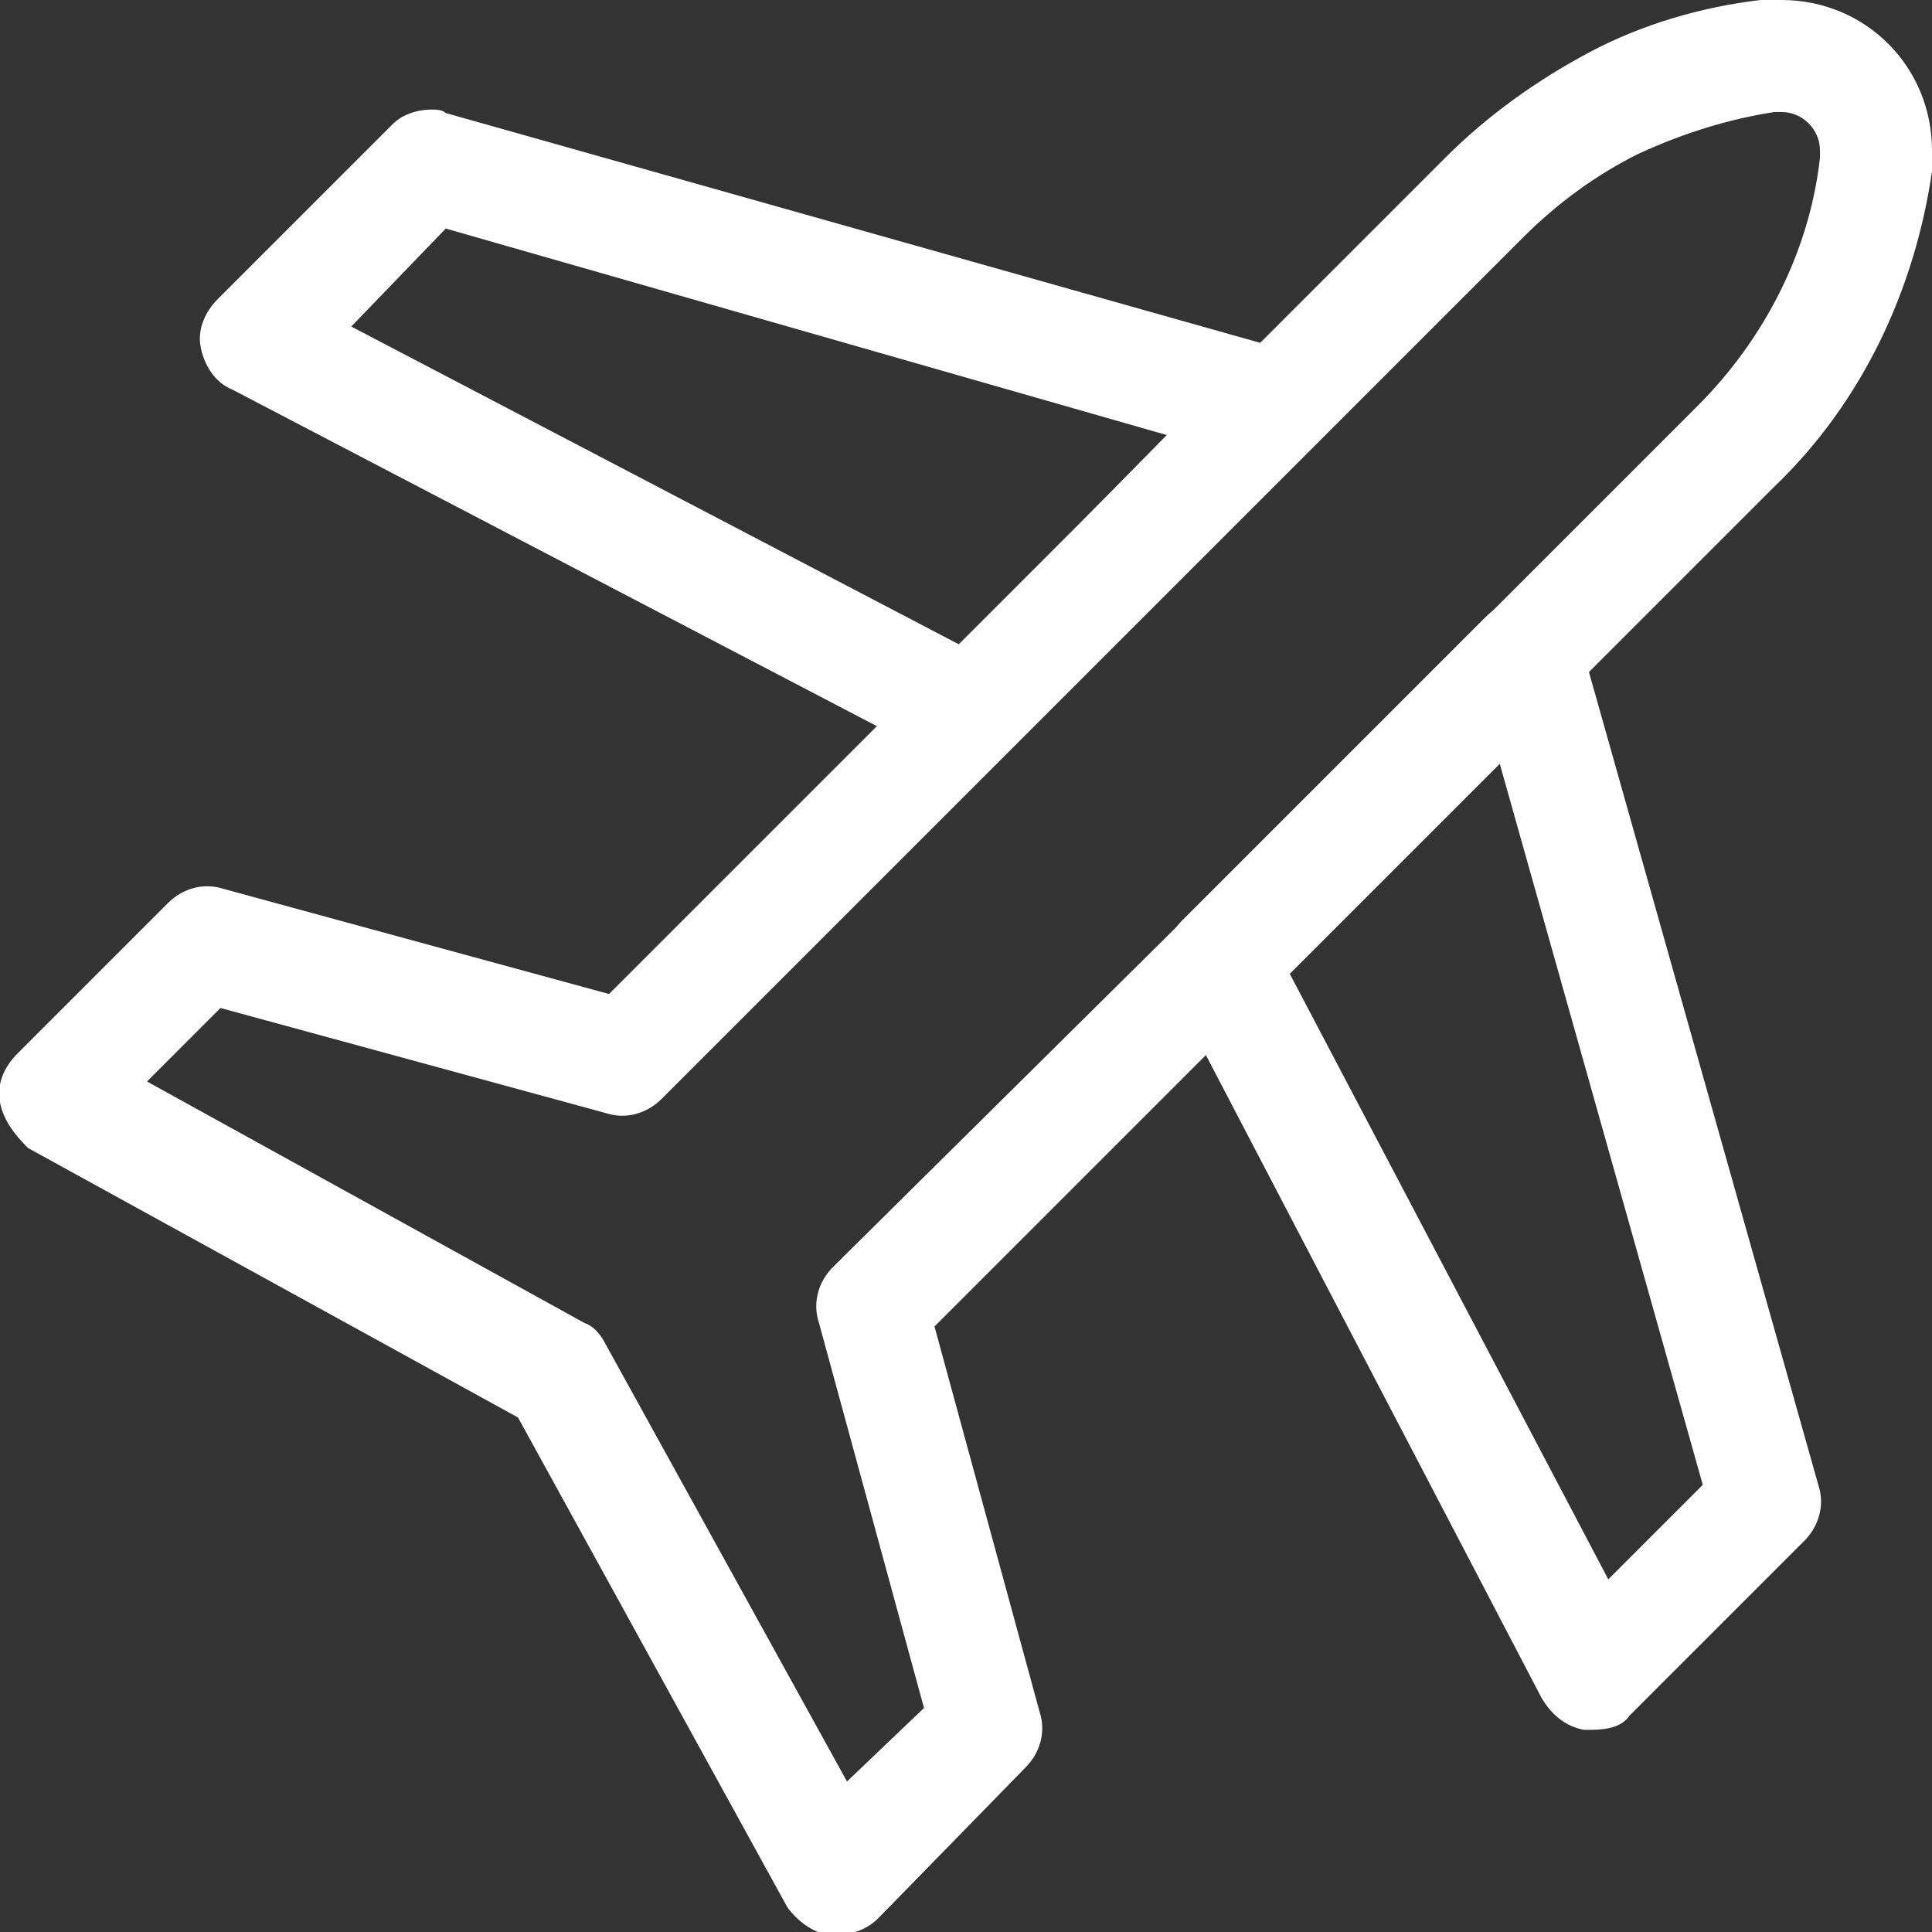
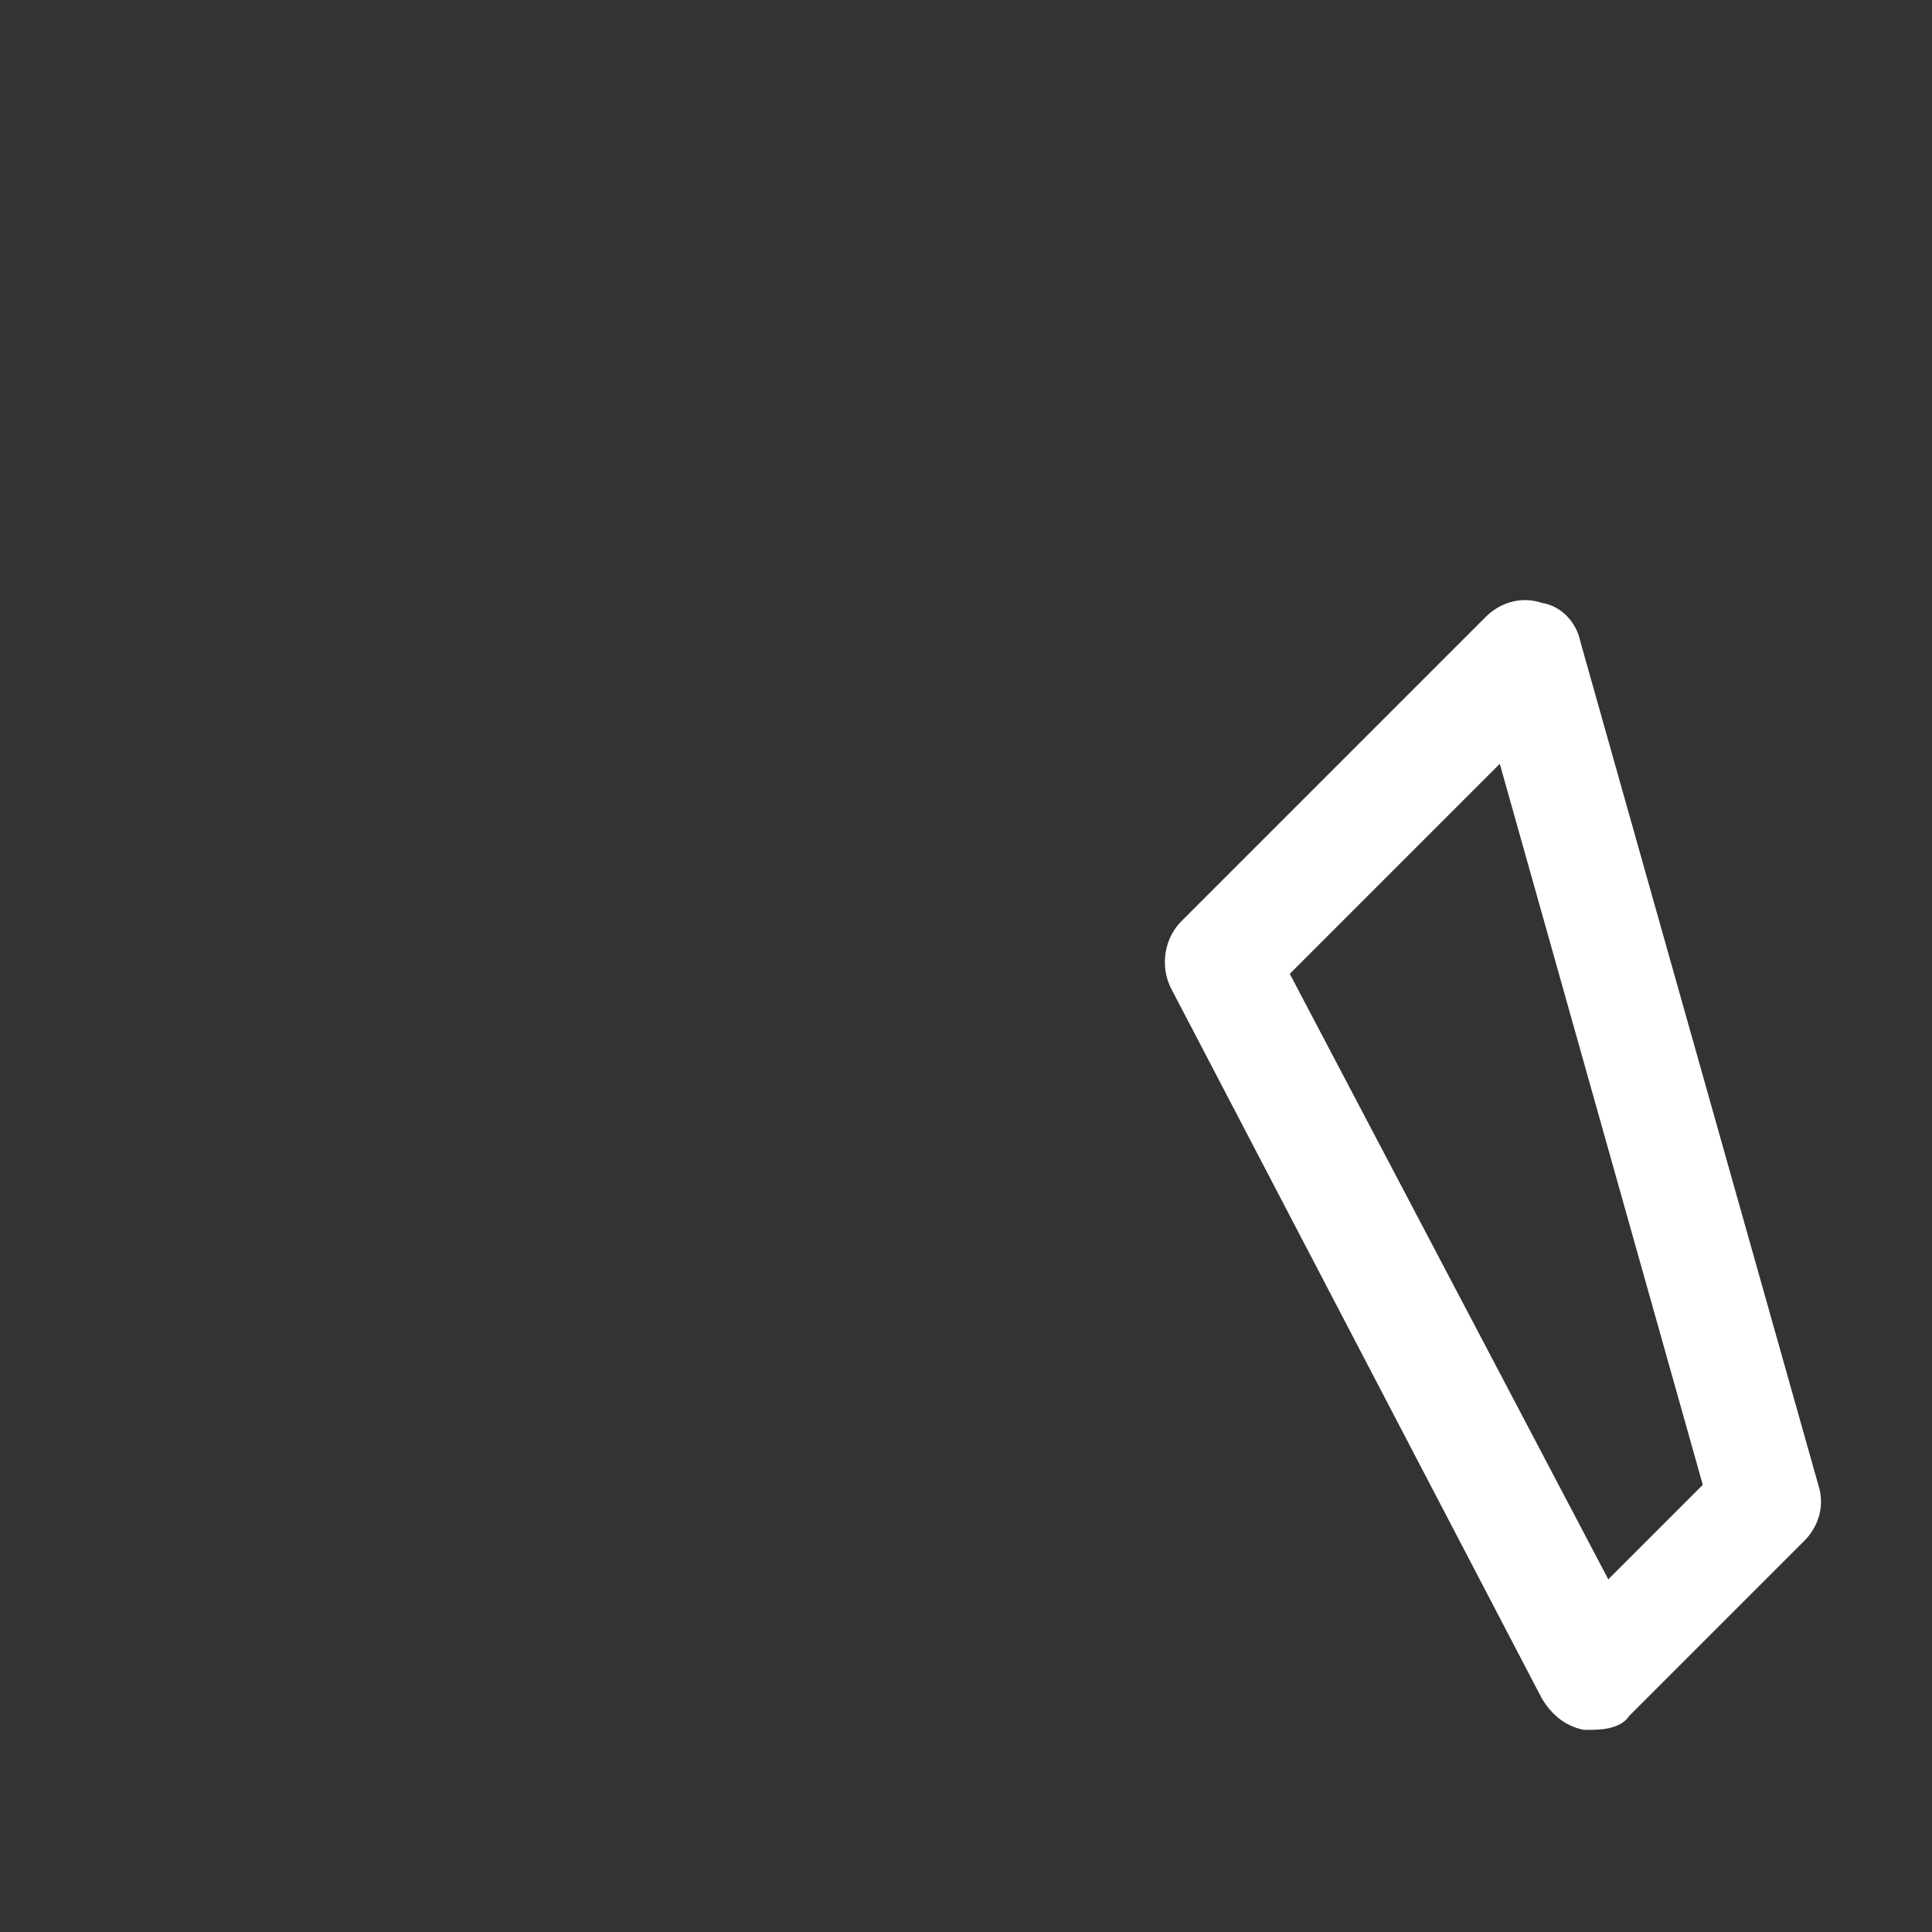
<svg xmlns="http://www.w3.org/2000/svg" version="1.1" id="Layer_1" x="0px" y="0px" viewBox="0 0 55.2 55.2" style="enable-background:new 0 0 55.2 55.2;" xml:space="preserve">
  <rect x="0" y="0" width="55.2" height="55.2" fill="#333333" stroke="none" />
  <style type="text/css">
	.st0{fill:#FFFFFF;}
</style>
  <g id="g3135" transform="translate(0)">
    <g id="g3137" transform="translate(0)">
      <g>
        <g>
          <g id="g3139">
            <g id="g3145" transform="translate(5.736 3.13)">
-               <path id="path3147" class="st0" d="M6.6,0C6.7,0,6.9,0,7,0.1l24.1,6.8c0.6,0.2,1,0.6,1.1,1.1c0.1,0.6,0,1.1-0.4,1.6l-8.7,8.7        c-0.5,0.5-1.3,0.6-1.9,0.3L0.9,8C0.4,7.8,0.1,7.3,0,6.8s0.1-1,0.5-1.4l5-5C5.7,0.2,6.1,0,6.6,0z M27.6,9.3L7,3.4L4.3,6.2        l17.4,9.1L27.6,9.3z" />
-             </g>
+               </g>
            <g id="g3149" transform="translate(33.251 17.124)">
              <path id="path3151" class="st0" d="M12.2,32.3c-0.1,0-0.2,0-0.2,0c-0.5-0.1-0.9-0.4-1.2-0.9L0.2,11.1C-0.1,10.5,0,9.7,0.5,9.2        l8.7-8.7c0.4-0.4,1-0.6,1.6-0.4c0.6,0.1,1,0.6,1.1,1.1l6.8,24.1c0.2,0.6,0,1.2-0.4,1.6l-5,5C13.1,32.2,12.7,32.3,12.2,32.3z         M3.6,10.7L12.7,28l2.7-2.7L9.6,4.7L3.6,10.7z" />
            </g>
            <g id="g3153" transform="translate(0 0)">
-               <path id="path3155" class="st0" d="M50.9,0c2.4,0,4.3,1.9,4.3,4.3c0,0.2,0,0.4,0,0.6c-0.5,3.4-2,6.6-4.5,9l-24,24l3,11        c0.2,0.6,0,1.2-0.4,1.6l-4.2,4.3c-0.4,0.4-0.9,0.5-1.4,0.5c-0.5-0.1-0.9-0.4-1.2-0.8l-7.7-14l-14-7.7C0.4,32.4,0.1,32,0,31.5        s0.1-1,0.5-1.4l4.3-4.3c0.4-0.4,1-0.6,1.6-0.4l11,3l9.3-9.3L41.3,4.5c1.2-1.2,2.6-2.2,4.1-3s3.2-1.3,4.9-1.5        C50.5,0,50.7,0,50.9,0z M26.4,48.8l-3-11c-0.2-0.6,0-1.2,0.4-1.6l10-9.9l14.7-14.7c1.9-1.9,3.2-4.4,3.5-7.1c0-0.1,0-0.1,0-0.2        c0-0.6-0.5-1.1-1.1-1.1c-0.1,0-0.1,0-0.2,0c-1.3,0.2-2.6,0.6-3.9,1.2c-1.2,0.6-2.3,1.4-3.3,2.4L18.9,31.4        c-0.4,0.4-1,0.6-1.6,0.4l-11-3l-2.1,2.1l12.5,6.9c0.3,0.1,0.5,0.4,0.6,0.6l6.9,12.5L26.4,48.8z" />
-             </g>
+               </g>
          </g>
        </g>
      </g>
    </g>
  </g>
</svg>